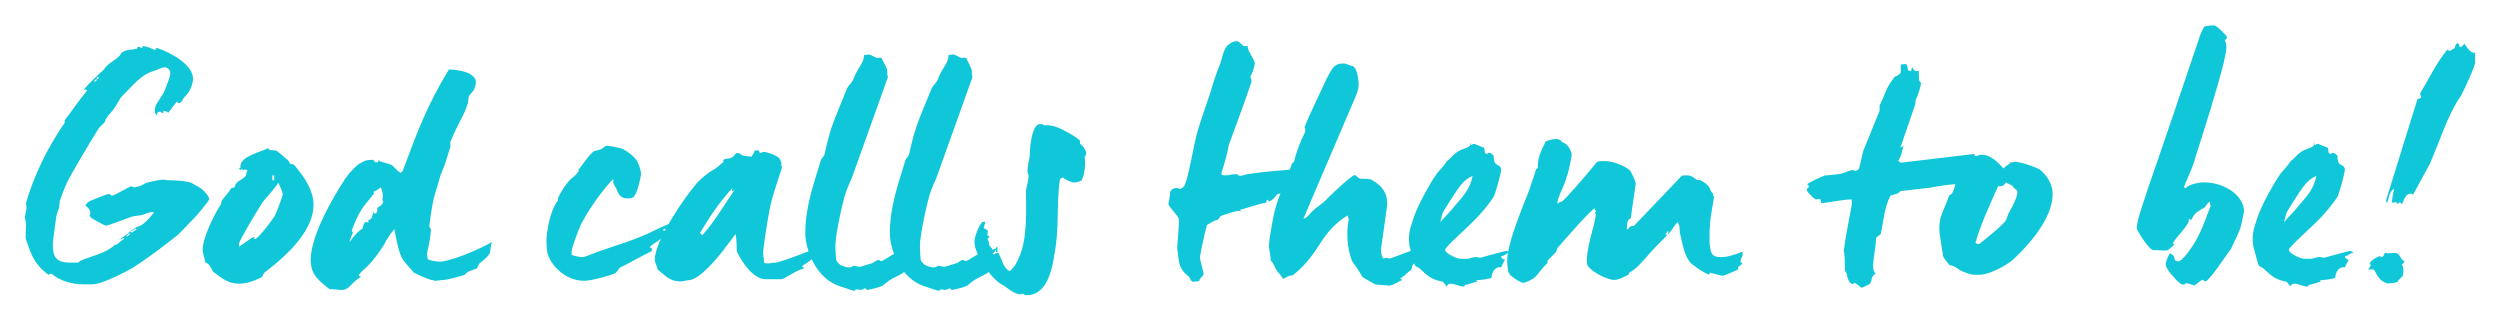
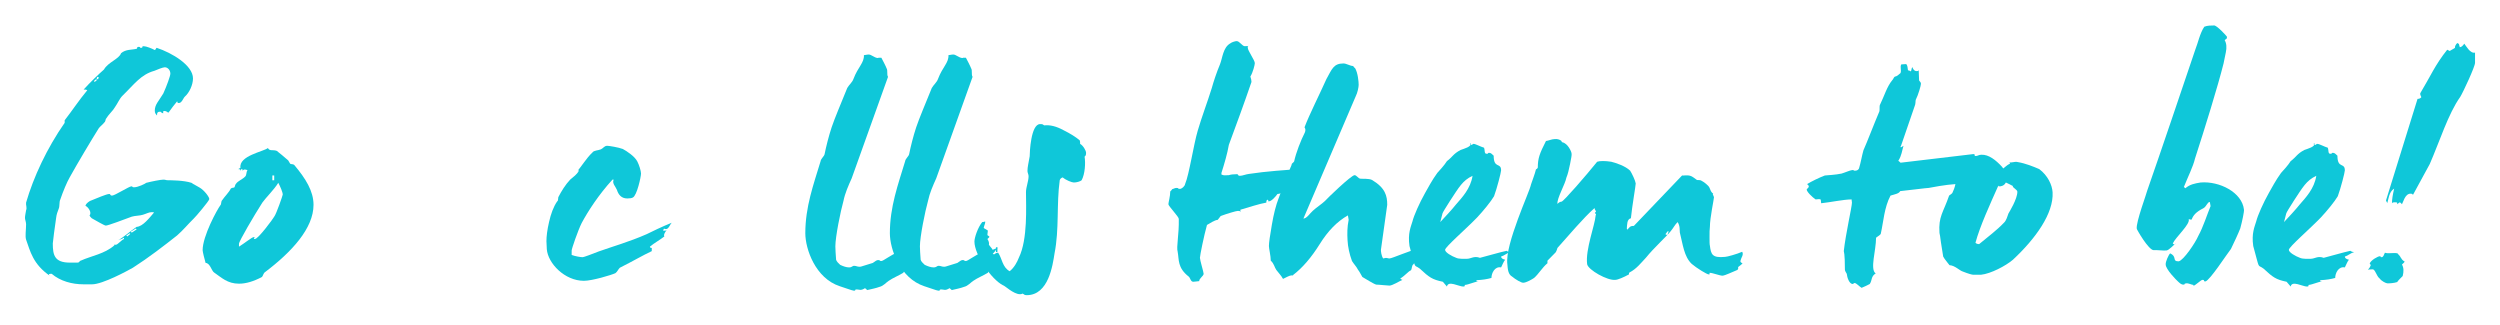
<svg xmlns="http://www.w3.org/2000/svg" width="100%" height="100%" viewBox="0 0 200 26" version="1.1" xml:space="preserve" style="fill-rule:evenodd;clip-rule:evenodd;stroke-linejoin:round;stroke-miterlimit:2;">
  <g transform="matrix(1,0,0,1,2,-10.056)">
    <g transform="matrix(29.671,0,0,25.534,-0.091,32.444)">
      <path d="M0.5,-0.253C0.5,-0.26 0.486,-0.281 0.474,-0.289C0.469,-0.293 0.456,-0.3 0.452,-0.304C0.431,-0.312 0.396,-0.312 0.389,-0.312C0.382,-0.312 0.383,-0.314 0.376,-0.314C0.369,-0.314 0.343,-0.308 0.33,-0.304C0.327,-0.301 0.308,-0.29 0.297,-0.29C0.29,-0.29 0.295,-0.293 0.29,-0.293C0.284,-0.293 0.245,-0.264 0.238,-0.264C0.231,-0.264 0.235,-0.269 0.23,-0.269C0.223,-0.269 0.195,-0.255 0.178,-0.247C0.171,-0.242 0.167,-0.237 0.166,-0.232C0.174,-0.228 0.184,-0.21 0.177,-0.202C0.178,-0.199 0.18,-0.196 0.183,-0.193C0.194,-0.186 0.217,-0.17 0.221,-0.17C0.227,-0.17 0.27,-0.189 0.291,-0.198C0.299,-0.201 0.314,-0.201 0.321,-0.204C0.33,-0.207 0.337,-0.212 0.344,-0.212C0.348,-0.212 0.35,-0.212 0.351,-0.211C0.339,-0.195 0.321,-0.167 0.304,-0.166C0.287,-0.153 0.271,-0.135 0.254,-0.124C0.258,-0.127 0.265,-0.127 0.269,-0.132C0.27,-0.131 0.27,-0.131 0.27,-0.13L0.27,-0.128C0.262,-0.124 0.253,-0.11 0.248,-0.11L0.243,-0.11C0.244,-0.109 0.244,-0.109 0.244,-0.108C0.217,-0.081 0.184,-0.076 0.153,-0.06C0.149,-0.059 0.151,-0.054 0.144,-0.054L0.124,-0.054C0.083,-0.054 0.078,-0.077 0.078,-0.114C0.078,-0.118 0.084,-0.171 0.087,-0.194C0.088,-0.205 0.091,-0.214 0.094,-0.223C0.097,-0.231 0.095,-0.244 0.098,-0.251C0.106,-0.278 0.116,-0.306 0.124,-0.322C0.143,-0.362 0.183,-0.44 0.202,-0.475C0.205,-0.48 0.213,-0.487 0.216,-0.492C0.22,-0.495 0.22,-0.501 0.221,-0.504C0.229,-0.519 0.241,-0.531 0.245,-0.54C0.253,-0.553 0.258,-0.568 0.266,-0.577C0.298,-0.613 0.315,-0.643 0.352,-0.655C0.36,-0.659 0.375,-0.666 0.38,-0.666C0.388,-0.666 0.395,-0.657 0.395,-0.646C0.395,-0.639 0.385,-0.607 0.376,-0.584C0.363,-0.559 0.353,-0.549 0.353,-0.53C0.353,-0.522 0.356,-0.519 0.359,-0.515C0.359,-0.523 0.36,-0.527 0.368,-0.527C0.371,-0.524 0.373,-0.522 0.376,-0.522C0.376,-0.525 0.373,-0.529 0.38,-0.529C0.385,-0.529 0.387,-0.524 0.39,-0.524C0.398,-0.537 0.405,-0.548 0.413,-0.559C0.417,-0.556 0.411,-0.554 0.418,-0.554C0.426,-0.554 0.43,-0.57 0.434,-0.574C0.446,-0.586 0.456,-0.611 0.456,-0.631C0.456,-0.672 0.4,-0.711 0.358,-0.727C0.355,-0.724 0.357,-0.723 0.353,-0.72C0.345,-0.725 0.33,-0.732 0.323,-0.732C0.316,-0.732 0.323,-0.727 0.316,-0.727C0.309,-0.727 0.317,-0.73 0.31,-0.73C0.303,-0.73 0.307,-0.725 0.304,-0.724C0.291,-0.72 0.275,-0.723 0.262,-0.71C0.257,-0.692 0.227,-0.682 0.216,-0.659C0.205,-0.648 0.177,-0.617 0.161,-0.596C0.165,-0.596 0.167,-0.597 0.171,-0.594C0.148,-0.562 0.129,-0.528 0.11,-0.5L0.11,-0.492C0.062,-0.412 0.026,-0.322 0.006,-0.242C0.005,-0.234 0.009,-0.226 0.006,-0.218C0.005,-0.21 0.003,-0.201 0.003,-0.194C0.003,-0.189 0.006,-0.181 0.006,-0.174C0.006,-0.157 0.003,-0.137 0.006,-0.126C0.017,-0.091 0.024,-0.049 0.071,-0.012C0.063,-0.019 0.071,-0.019 0.075,-0.019C0.098,0.004 0.13,0.014 0.161,0.014L0.184,0.014C0.212,0.014 0.279,-0.028 0.294,-0.038C0.337,-0.07 0.377,-0.106 0.413,-0.139C0.429,-0.155 0.443,-0.175 0.458,-0.192C0.463,-0.197 0.5,-0.248 0.5,-0.253ZM0.2,-0.628L0.196,-0.63L0.198,-0.636L0.202,-0.635L0.2,-0.628ZM0.191,-0.62L0.189,-0.623L0.195,-0.629L0.197,-0.626L0.191,-0.62ZM0.291,-0.148L0.288,-0.151L0.302,-0.161L0.304,-0.158L0.291,-0.148ZM0.279,-0.136L0.276,-0.139L0.285,-0.146L0.287,-0.144L0.279,-0.136Z" style="fill:rgb(15,199,217);fill-rule:nonzero;" />
    </g>
    <g transform="matrix(29.671,0,0,25.534,14.151,32.444)">
      <path d="M0.301,-0.235C0.301,-0.278 0.28,-0.317 0.249,-0.36C0.246,-0.363 0.242,-0.362 0.239,-0.363C0.238,-0.364 0.236,-0.367 0.235,-0.37C0.234,-0.372 0.233,-0.373 0.233,-0.374C0.224,-0.383 0.207,-0.4 0.202,-0.404C0.191,-0.409 0.183,-0.402 0.178,-0.413C0.167,-0.402 0.099,-0.389 0.104,-0.351L0.098,-0.347C0.103,-0.347 0.105,-0.345 0.105,-0.34C0.105,-0.344 0.106,-0.347 0.108,-0.348C0.109,-0.347 0.11,-0.345 0.11,-0.342C0.114,-0.349 0.12,-0.344 0.123,-0.344C0.119,-0.337 0.121,-0.329 0.117,-0.324C0.11,-0.315 0.097,-0.31 0.092,-0.301C0.088,-0.296 0.09,-0.29 0.086,-0.289C0.082,-0.288 0.082,-0.289 0.078,-0.286C0.073,-0.274 0.062,-0.262 0.055,-0.25C0.051,-0.246 0.053,-0.237 0.05,-0.234C0.041,-0.22 0.002,-0.137 0.002,-0.093C0.002,-0.088 0.007,-0.065 0.01,-0.053C0.022,-0.053 0.026,-0.028 0.033,-0.023C0.053,-0.007 0.069,0.012 0.1,0.012C0.119,0.012 0.139,0.005 0.162,-0.009C0.165,-0.013 0.166,-0.021 0.17,-0.024C0.243,-0.088 0.301,-0.162 0.301,-0.235ZM0.19,-0.312L0.19,-0.327L0.195,-0.327L0.195,-0.312L0.19,-0.312ZM0.218,-0.267C0.218,-0.265 0.201,-0.207 0.195,-0.198C0.193,-0.193 0.152,-0.128 0.143,-0.128C0.135,-0.128 0.147,-0.134 0.14,-0.134C0.135,-0.134 0.113,-0.113 0.1,-0.104L0.1,-0.113C0.1,-0.121 0.141,-0.202 0.163,-0.242C0.172,-0.257 0.195,-0.283 0.206,-0.304C0.211,-0.293 0.218,-0.275 0.218,-0.267Z" style="fill:rgb(15,199,217);fill-rule:nonzero;" />
    </g>
    <g transform="matrix(29.671,0,0,25.534,22.815,32.444)">
-       <path d="M0.447,-0.62C0.444,-0.654 0.39,-0.659 0.374,-0.659C0.315,-0.547 0.288,-0.461 0.249,-0.34C0.246,-0.337 0.247,-0.339 0.244,-0.335C0.233,-0.343 0.226,-0.354 0.221,-0.359C0.21,-0.366 0.192,-0.367 0.183,-0.375C0.183,-0.371 0.186,-0.369 0.179,-0.368C0.171,-0.368 0.173,-0.377 0.168,-0.376C0.16,-0.376 0.15,-0.375 0.146,-0.372C0.141,-0.369 0.13,-0.363 0.127,-0.359C0.114,-0.346 0.103,-0.331 0.095,-0.318C0.061,-0.258 -0.006,-0.125 0.002,-0.049C0.005,-0.02 0.017,-0.002 0.052,0.029C0.063,0.029 0.08,0.032 0.085,0.032C0.108,0.03 0.106,0.012 0.14,-0.012C0.137,-0.009 0.134,-0.01 0.131,-0.014C0.134,-0.022 0.146,-0.034 0.153,-0.041C0.17,-0.06 0.186,-0.087 0.198,-0.108C0.207,-0.129 0.218,-0.147 0.227,-0.159C0.228,-0.15 0.231,-0.135 0.235,-0.112C0.24,-0.088 0.245,-0.072 0.25,-0.063C0.261,-0.046 0.274,-0.031 0.279,-0.023C0.293,-0.015 0.322,0.001 0.331,0.001C0.338,0 0.33,0.004 0.337,0.003L0.362,0C0.367,0 0.4,-0.009 0.417,-0.016C0.42,-0.025 0.438,-0.031 0.45,-0.036C0.453,-0.045 0.455,-0.051 0.459,-0.054C0.467,-0.061 0.482,-0.075 0.485,-0.086C0.486,-0.095 0.487,-0.108 0.49,-0.119C0.481,-0.11 0.393,-0.062 0.353,-0.057C0.345,-0.056 0.326,-0.06 0.317,-0.064L0.315,-0.081C0.315,-0.088 0.325,-0.129 0.325,-0.152C0.328,-0.156 0.324,-0.162 0.321,-0.167C0.326,-0.214 0.331,-0.248 0.336,-0.268C0.342,-0.289 0.347,-0.309 0.352,-0.33C0.355,-0.339 0.361,-0.354 0.364,-0.365L0.377,-0.413C0.38,-0.42 0.376,-0.431 0.379,-0.435C0.403,-0.503 0.426,-0.534 0.427,-0.571C0.427,-0.576 0.437,-0.589 0.441,-0.594C0.444,-0.602 0.447,-0.615 0.447,-0.62ZM0.196,-0.263C0.196,-0.258 0.193,-0.25 0.197,-0.245C0.194,-0.232 0.184,-0.229 0.18,-0.225C0.183,-0.22 0.18,-0.208 0.175,-0.208C0.167,-0.207 0.175,-0.21 0.171,-0.214C0.166,-0.199 0.169,-0.192 0.157,-0.187L0.157,-0.181C0.158,-0.177 0.154,-0.182 0.15,-0.181C0.145,-0.181 0.142,-0.167 0.141,-0.16C0.132,-0.156 0.115,-0.134 0.106,-0.118C0.107,-0.125 0.111,-0.138 0.115,-0.147C0.115,-0.151 0.112,-0.152 0.112,-0.155C0.119,-0.175 0.126,-0.198 0.138,-0.219C0.145,-0.234 0.161,-0.253 0.169,-0.266C0.173,-0.27 0.172,-0.273 0.171,-0.277C0.175,-0.276 0.185,-0.285 0.19,-0.29C0.195,-0.281 0.195,-0.27 0.196,-0.263Z" style="fill:rgb(15,199,217);fill-rule:nonzero;" />
-     </g>
+       </g>
    <g transform="matrix(29.671,0,0,25.534,41.626,32.444)">
      <path d="M0.341,-0.179C0.317,-0.168 0.285,-0.15 0.273,-0.143C0.226,-0.119 0.18,-0.104 0.144,-0.089C0.128,-0.082 0.105,-0.071 0.1,-0.071C0.095,-0.071 0.08,-0.074 0.071,-0.078L0.071,-0.092C0.071,-0.097 0.088,-0.155 0.098,-0.178C0.115,-0.215 0.144,-0.267 0.181,-0.314L0.184,-0.314L0.184,-0.313C0.18,-0.302 0.189,-0.293 0.193,-0.282C0.197,-0.267 0.205,-0.255 0.221,-0.255C0.228,-0.255 0.233,-0.256 0.236,-0.258C0.247,-0.264 0.258,-0.323 0.258,-0.333C0.258,-0.341 0.253,-0.36 0.248,-0.371C0.241,-0.387 0.22,-0.403 0.209,-0.41C0.198,-0.415 0.172,-0.42 0.167,-0.42C0.159,-0.42 0.157,-0.413 0.15,-0.409C0.142,-0.405 0.131,-0.406 0.127,-0.399C0.111,-0.382 0.097,-0.354 0.085,-0.339C0.085,-0.34 0.086,-0.341 0.089,-0.344C0.09,-0.343 0.09,-0.342 0.09,-0.341C0.085,-0.33 0.076,-0.323 0.067,-0.314C0.054,-0.298 0.044,-0.279 0.035,-0.259C0.034,-0.254 0.035,-0.247 0.032,-0.246C0.022,-0.229 0.015,-0.207 0.01,-0.181C0.005,-0.156 0.003,-0.136 0.003,-0.121C0.003,-0.114 0.004,-0.104 0.004,-0.096C0.007,-0.052 0.052,0.003 0.104,0.003C0.126,0.003 0.178,-0.015 0.189,-0.021C0.194,-0.025 0.197,-0.034 0.201,-0.038C0.237,-0.059 0.263,-0.077 0.287,-0.09L0.287,-0.1C0.284,-0.1 0.282,-0.101 0.282,-0.104C0.293,-0.115 0.309,-0.125 0.321,-0.136C0.318,-0.14 0.323,-0.151 0.327,-0.155C0.323,-0.155 0.327,-0.154 0.32,-0.154C0.315,-0.154 0.319,-0.155 0.319,-0.159C0.322,-0.163 0.318,-0.159 0.325,-0.159C0.333,-0.159 0.336,-0.174 0.341,-0.179Z" style="fill:rgb(15,199,217);fill-rule:nonzero;" />
    </g>
    <g transform="matrix(29.671,0,0,25.534,50.319,32.444)">
-       <path d="M0.459,-0.109C0.453,-0.106 0.342,-0.054 0.327,-0.054C0.319,-0.054 0.308,-0.049 0.297,-0.053C0.297,-0.062 0.294,-0.079 0.294,-0.084C0.294,-0.09 0.305,-0.19 0.316,-0.243C0.324,-0.281 0.345,-0.347 0.345,-0.354C0.345,-0.362 0.342,-0.354 0.342,-0.358C0.346,-0.362 0.341,-0.376 0.338,-0.381C0.33,-0.39 0.306,-0.401 0.294,-0.401C0.289,-0.401 0.296,-0.398 0.288,-0.398C0.281,-0.398 0.286,-0.406 0.279,-0.406C0.266,-0.406 0.274,-0.399 0.262,-0.386C0.257,-0.386 0.251,-0.388 0.246,-0.388C0.241,-0.388 0.236,-0.391 0.229,-0.397L0.221,-0.397C0.218,-0.391 0.214,-0.386 0.209,-0.383C0.204,-0.379 0.197,-0.381 0.188,-0.377C0.185,-0.374 0.189,-0.371 0.186,-0.368C0.177,-0.36 0.166,-0.347 0.157,-0.343C0.144,-0.334 0.124,-0.314 0.117,-0.305C0.083,-0.26 0.002,-0.123 0.002,-0.062C0.002,-0.057 0.009,-0.04 0.01,-0.032C0.029,-0.016 0.04,0.005 0.073,0.005C0.078,0.005 0.089,0.001 0.094,0.001C0.124,0 0.175,-0.075 0.186,-0.091C0.198,-0.111 0.209,-0.125 0.22,-0.144C0.223,-0.124 0.223,-0.104 0.223,-0.092C0.223,-0.085 0.26,-0.002 0.301,-0.002L0.343,-0.002C0.352,-0.002 0.386,-0.033 0.407,-0.036C0.404,-0.036 0.399,-0.042 0.399,-0.043C0.414,-0.054 0.429,-0.067 0.437,-0.076C0.434,-0.081 0.436,-0.085 0.441,-0.09C0.444,-0.097 0.456,-0.101 0.459,-0.109ZM0.218,-0.283C0.189,-0.235 0.162,-0.179 0.13,-0.14L0.124,-0.147C0.148,-0.194 0.179,-0.248 0.212,-0.288C0.212,-0.285 0.208,-0.281 0.212,-0.277L0.218,-0.283Z" style="fill:rgb(15,199,217);fill-rule:nonzero;" />
-     </g>
+       </g>
    <g transform="matrix(29.671,0,0,25.534,62.366,32.444)">
      <path d="M0.293,-0.101C0.284,-0.096 0.265,-0.087 0.258,-0.087C0.253,-0.087 0.254,-0.085 0.253,-0.082C0.251,-0.085 0.251,-0.087 0.253,-0.088C0.23,-0.076 0.212,-0.059 0.207,-0.059C0.2,-0.059 0.206,-0.062 0.198,-0.062C0.194,-0.062 0.189,-0.057 0.184,-0.053C0.16,-0.045 0.153,-0.041 0.149,-0.041C0.141,-0.041 0.14,-0.044 0.133,-0.044C0.129,-0.044 0.128,-0.039 0.12,-0.039C0.113,-0.039 0.105,-0.042 0.096,-0.047C0.092,-0.051 0.086,-0.058 0.085,-0.063C0.084,-0.075 0.083,-0.1 0.083,-0.105C0.083,-0.135 0.097,-0.215 0.105,-0.248C0.109,-0.271 0.118,-0.295 0.127,-0.318L0.225,-0.636C0.221,-0.643 0.225,-0.656 0.221,-0.663C0.218,-0.672 0.211,-0.687 0.207,-0.696L0.199,-0.696C0.199,-0.695 0.198,-0.695 0.197,-0.695C0.188,-0.696 0.18,-0.706 0.173,-0.706C0.168,-0.706 0.163,-0.704 0.16,-0.704C0.161,-0.68 0.144,-0.667 0.132,-0.63C0.129,-0.619 0.119,-0.61 0.115,-0.601C0.098,-0.552 0.081,-0.506 0.073,-0.478C0.065,-0.45 0.058,-0.417 0.054,-0.394C0.053,-0.387 0.044,-0.38 0.043,-0.371C0.024,-0.298 0.002,-0.229 0.002,-0.146C0.002,-0.097 0.029,-0.005 0.095,0.02C0.104,0.023 0.129,0.034 0.133,0.034C0.14,0.034 0.133,0.03 0.141,0.03C0.148,0.03 0.151,0.035 0.163,0.026L0.169,0.032C0.18,0.029 0.193,0.026 0.202,0.022C0.213,0.019 0.22,0.008 0.227,0.003C0.238,-0.006 0.255,-0.014 0.266,-0.022C0.269,-0.026 0.272,-0.039 0.28,-0.043C0.265,-0.044 0.277,-0.067 0.288,-0.072C0.283,-0.077 0.284,-0.08 0.291,-0.082L0.276,-0.076C0.275,-0.078 0.275,-0.079 0.275,-0.08C0.284,-0.083 0.286,-0.093 0.293,-0.101Z" style="fill:rgb(15,199,217);fill-rule:nonzero;" />
    </g>
    <g transform="matrix(29.671,0,0,25.534,69.13,32.444)">
      <path d="M0.293,-0.101C0.284,-0.096 0.265,-0.087 0.258,-0.087C0.253,-0.087 0.254,-0.085 0.253,-0.082C0.251,-0.085 0.251,-0.087 0.253,-0.088C0.23,-0.076 0.212,-0.059 0.207,-0.059C0.2,-0.059 0.206,-0.062 0.198,-0.062C0.194,-0.062 0.189,-0.057 0.184,-0.053C0.16,-0.045 0.153,-0.041 0.149,-0.041C0.141,-0.041 0.14,-0.044 0.133,-0.044C0.129,-0.044 0.128,-0.039 0.12,-0.039C0.113,-0.039 0.105,-0.042 0.096,-0.047C0.092,-0.051 0.086,-0.058 0.085,-0.063C0.084,-0.075 0.083,-0.1 0.083,-0.105C0.083,-0.135 0.097,-0.215 0.105,-0.248C0.109,-0.271 0.118,-0.295 0.127,-0.318L0.225,-0.636C0.221,-0.643 0.225,-0.656 0.221,-0.663C0.218,-0.672 0.211,-0.687 0.207,-0.696L0.199,-0.696C0.199,-0.695 0.198,-0.695 0.197,-0.695C0.188,-0.696 0.18,-0.706 0.173,-0.706C0.168,-0.706 0.163,-0.704 0.16,-0.704C0.161,-0.68 0.144,-0.667 0.132,-0.63C0.129,-0.619 0.119,-0.61 0.115,-0.601C0.098,-0.552 0.081,-0.506 0.073,-0.478C0.065,-0.45 0.058,-0.417 0.054,-0.394C0.053,-0.387 0.044,-0.38 0.043,-0.371C0.024,-0.298 0.002,-0.229 0.002,-0.146C0.002,-0.097 0.029,-0.005 0.095,0.02C0.104,0.023 0.129,0.034 0.133,0.034C0.14,0.034 0.133,0.03 0.141,0.03C0.148,0.03 0.151,0.035 0.163,0.026L0.169,0.032C0.18,0.029 0.193,0.026 0.202,0.022C0.213,0.019 0.22,0.008 0.227,0.003C0.238,-0.006 0.255,-0.014 0.266,-0.022C0.269,-0.026 0.272,-0.039 0.28,-0.043C0.265,-0.044 0.277,-0.067 0.288,-0.072C0.283,-0.077 0.284,-0.08 0.291,-0.082L0.276,-0.076C0.275,-0.078 0.275,-0.079 0.275,-0.08C0.284,-0.083 0.286,-0.093 0.293,-0.101Z" style="fill:rgb(15,199,217);fill-rule:nonzero;" />
    </g>
    <g transform="matrix(29.671,0,0,25.534,75.895,32.444)">
      <path d="M0.303,-0.398C0.303,-0.405 0.295,-0.421 0.287,-0.426C0.287,-0.43 0.287,-0.433 0.286,-0.437C0.276,-0.447 0.261,-0.458 0.242,-0.469C0.223,-0.481 0.206,-0.486 0.19,-0.484C0.186,-0.487 0.187,-0.488 0.179,-0.488C0.154,-0.488 0.151,-0.399 0.151,-0.387C0.148,-0.366 0.145,-0.354 0.145,-0.341C0.145,-0.336 0.148,-0.33 0.148,-0.325C0.148,-0.309 0.141,-0.29 0.141,-0.275C0.141,-0.23 0.146,-0.127 0.122,-0.07C0.117,-0.055 0.109,-0.038 0.097,-0.027C0.077,-0.04 0.077,-0.066 0.066,-0.085C0.062,-0.085 0.058,-0.083 0.055,-0.079L0.051,-0.083C0.056,-0.094 0.045,-0.102 0.041,-0.11C0.042,-0.115 0.041,-0.121 0.037,-0.128C0.046,-0.137 0.042,-0.135 0.037,-0.14C0.037,-0.149 0.04,-0.156 0.036,-0.156C0.032,-0.16 0.03,-0.159 0.027,-0.163C0.028,-0.17 0.032,-0.178 0.031,-0.183C0.029,-0.182 0.026,-0.181 0.023,-0.181C0.011,-0.164 0.002,-0.132 0.002,-0.12C0.002,-0.079 0.047,-0.002 0.079,0.017C0.083,0.017 0.107,0.045 0.125,0.045C0.133,0.045 0.13,0.041 0.133,0.044C0.137,0.045 0.135,0.048 0.143,0.048C0.202,0.048 0.213,-0.046 0.218,-0.083C0.231,-0.159 0.223,-0.237 0.232,-0.312C0.233,-0.316 0.235,-0.319 0.24,-0.321C0.249,-0.312 0.265,-0.305 0.27,-0.305C0.277,-0.305 0.287,-0.308 0.291,-0.312C0.3,-0.331 0.302,-0.366 0.299,-0.386C0.302,-0.389 0.303,-0.391 0.303,-0.398ZM0.064,-0.102L0.06,-0.102L0.06,-0.087L0.064,-0.087L0.064,-0.102Z" style="fill:rgb(15,199,217);fill-rule:nonzero;" />
    </g>
    <g transform="matrix(29.671,0,0,25.534,90.938,32.444)">
      <path d="M0.394,-0.349C0.331,-0.344 0.281,-0.34 0.236,-0.332C0.227,-0.331 0.218,-0.326 0.211,-0.326C0.203,-0.326 0.209,-0.331 0.202,-0.331C0.193,-0.331 0.186,-0.33 0.181,-0.328C0.172,-0.328 0.168,-0.326 0.161,-0.33L0.161,-0.335C0.169,-0.364 0.177,-0.396 0.181,-0.423C0.201,-0.486 0.222,-0.552 0.242,-0.62C0.242,-0.625 0.241,-0.63 0.239,-0.637C0.246,-0.65 0.251,-0.674 0.251,-0.679C0.251,-0.688 0.232,-0.718 0.232,-0.727L0.232,-0.732C0.232,-0.732 0.233,-0.732 0.235,-0.733C0.231,-0.733 0.231,-0.732 0.224,-0.732C0.217,-0.732 0.21,-0.748 0.202,-0.748C0.199,-0.748 0.189,-0.745 0.185,-0.741C0.165,-0.728 0.164,-0.695 0.157,-0.675C0.148,-0.65 0.14,-0.622 0.135,-0.601C0.123,-0.556 0.108,-0.511 0.097,-0.467C0.086,-0.424 0.074,-0.33 0.063,-0.3C0.062,-0.293 0.054,-0.285 0.049,-0.285C0.041,-0.285 0.048,-0.288 0.04,-0.288C0.035,-0.288 0.032,-0.285 0.028,-0.284C0.028,-0.283 0.026,-0.28 0.023,-0.277C0.023,-0.262 0.018,-0.242 0.018,-0.237C0.018,-0.231 0.046,-0.198 0.046,-0.191C0.047,-0.142 0.039,-0.103 0.043,-0.088C0.047,-0.063 0.042,-0.038 0.073,-0.01C0.077,-0.006 0.078,0.006 0.085,0.006C0.09,0.006 0.098,0.004 0.101,0.004C0.101,-0.005 0.113,-0.012 0.113,-0.019C0.113,-0.024 0.103,-0.062 0.103,-0.069C0.103,-0.076 0.114,-0.139 0.122,-0.172C0.13,-0.177 0.142,-0.187 0.151,-0.188L0.159,-0.2C0.175,-0.207 0.201,-0.216 0.205,-0.216C0.213,-0.216 0.21,-0.214 0.213,-0.214C0.213,-0.217 0.21,-0.219 0.213,-0.22C0.237,-0.228 0.262,-0.238 0.282,-0.242C0.282,-0.248 0.283,-0.251 0.286,-0.251C0.29,-0.248 0.284,-0.246 0.289,-0.246C0.296,-0.246 0.308,-0.262 0.312,-0.269C0.332,-0.273 0.356,-0.278 0.363,-0.295C0.359,-0.298 0.355,-0.299 0.355,-0.303C0.364,-0.308 0.378,-0.314 0.389,-0.319C0.378,-0.328 0.388,-0.326 0.391,-0.335C0.388,-0.335 0.386,-0.336 0.386,-0.339C0.39,-0.343 0.394,-0.345 0.394,-0.349Z" style="fill:rgb(15,199,217);fill-rule:nonzero;" />
    </g>
    <g transform="matrix(29.671,0,0,25.534,99.424,32.444)">
      <path d="M0.434,-0.107C0.425,-0.103 0.414,-0.098 0.405,-0.097C0.387,-0.094 0.335,-0.067 0.328,-0.067C0.321,-0.067 0.323,-0.071 0.311,-0.067C0.306,-0.076 0.305,-0.089 0.305,-0.094L0.322,-0.235C0.322,-0.263 0.317,-0.288 0.281,-0.313C0.272,-0.318 0.257,-0.316 0.249,-0.317C0.244,-0.318 0.239,-0.328 0.234,-0.328C0.225,-0.328 0.159,-0.254 0.154,-0.247C0.146,-0.238 0.129,-0.225 0.121,-0.216C0.114,-0.209 0.105,-0.192 0.096,-0.192L0.237,-0.575C0.242,-0.586 0.245,-0.604 0.245,-0.611C0.245,-0.62 0.243,-0.649 0.235,-0.664C0.234,-0.664 0.232,-0.666 0.23,-0.67C0.222,-0.67 0.212,-0.678 0.204,-0.678C0.177,-0.678 0.173,-0.66 0.158,-0.629C0.142,-0.587 0.112,-0.518 0.099,-0.478C0.102,-0.473 0.102,-0.468 0.1,-0.462C0.089,-0.437 0.076,-0.398 0.071,-0.371C0.07,-0.369 0.068,-0.367 0.065,-0.364C0.064,-0.356 0.057,-0.345 0.057,-0.336C0.057,-0.335 0.042,-0.298 0.029,-0.255C0.022,-0.234 0.016,-0.207 0.011,-0.173C0.006,-0.139 0.003,-0.117 0.003,-0.106C0.003,-0.098 0.008,-0.075 0.008,-0.06C0.017,-0.051 0.018,-0.039 0.023,-0.031C0.03,-0.02 0.036,-0.014 0.041,-0.003C0.05,-0.008 0.059,-0.014 0.064,-0.014C0.071,-0.014 0.067,-0.013 0.071,-0.013C0.069,-0.013 0.068,-0.013 0.068,-0.014L0.068,-0.015C0.094,-0.038 0.118,-0.071 0.14,-0.112C0.162,-0.153 0.187,-0.183 0.216,-0.202L0.218,-0.188C0.214,-0.165 0.214,-0.145 0.215,-0.124C0.216,-0.103 0.22,-0.081 0.227,-0.059C0.231,-0.051 0.24,-0.04 0.243,-0.032C0.248,-0.025 0.252,-0.014 0.255,-0.009C0.26,-0.006 0.288,0.015 0.293,0.015C0.301,0.015 0.321,0.018 0.328,0.018C0.336,0.018 0.355,0.004 0.363,0C0.362,0 0.36,-0.001 0.357,-0.004C0.372,-0.015 0.378,-0.026 0.386,-0.03C0.389,-0.035 0.388,-0.045 0.392,-0.048C0.396,-0.056 0.406,-0.057 0.411,-0.062C0.418,-0.069 0.42,-0.084 0.428,-0.088C0.42,-0.084 0.411,-0.085 0.403,-0.08C0.402,-0.081 0.401,-0.081 0.401,-0.082L0.401,-0.084C0.416,-0.093 0.427,-0.1 0.434,-0.107Z" style="fill:rgb(15,199,217);fill-rule:nonzero;" />
    </g>
    <g transform="matrix(29.671,0,0,25.534,110.64,32.444)">
      <path d="M0.276,-0.087C0.273,-0.087 0.269,-0.088 0.266,-0.091C0.246,-0.086 0.221,-0.077 0.194,-0.069C0.178,-0.076 0.17,-0.066 0.159,-0.066C0.152,-0.066 0.137,-0.065 0.13,-0.069C0.118,-0.074 0.1,-0.086 0.1,-0.094C0.1,-0.103 0.157,-0.16 0.186,-0.195C0.203,-0.216 0.224,-0.246 0.232,-0.262C0.24,-0.287 0.251,-0.337 0.251,-0.343C0.251,-0.369 0.231,-0.347 0.231,-0.389C0.227,-0.393 0.224,-0.398 0.219,-0.398C0.212,-0.398 0.22,-0.395 0.212,-0.395C0.205,-0.395 0.208,-0.405 0.205,-0.414C0.196,-0.417 0.182,-0.426 0.177,-0.426C0.169,-0.426 0.179,-0.423 0.171,-0.423C0.168,-0.423 0.167,-0.424 0.167,-0.426C0.167,-0.427 0.168,-0.427 0.169,-0.428C0.172,-0.417 0.151,-0.411 0.142,-0.407C0.122,-0.395 0.12,-0.385 0.105,-0.372C0.098,-0.359 0.086,-0.344 0.079,-0.335C0.064,-0.311 0.054,-0.288 0.046,-0.272C0.031,-0.241 0.016,-0.202 0.012,-0.183C0.008,-0.167 -0.001,-0.146 0.004,-0.106C0.023,-0.026 0.014,-0.051 0.032,-0.035C0.057,-0.008 0.065,-0.001 0.094,0.006L0.105,0.021C0.108,0.001 0.137,0.021 0.149,0.021C0.152,0.021 0.153,0.02 0.153,0.019L0.153,0.016C0.164,0.015 0.179,0.006 0.19,0.005C0.186,0.005 0.181,0.004 0.186,0.001C0.201,0 0.213,-0.002 0.225,-0.006C0.225,-0.021 0.234,-0.043 0.251,-0.039C0.255,-0.048 0.258,-0.058 0.262,-0.063C0.255,-0.065 0.251,-0.068 0.251,-0.073C0.26,-0.076 0.265,-0.083 0.276,-0.087ZM0.174,-0.326C0.169,-0.286 0.145,-0.257 0.13,-0.237C0.117,-0.218 0.102,-0.2 0.087,-0.181L0.093,-0.208C0.094,-0.212 0.101,-0.225 0.113,-0.247C0.138,-0.291 0.147,-0.311 0.174,-0.326Z" style="fill:rgb(15,199,217);fill-rule:nonzero;" />
    </g>
    <g transform="matrix(29.671,0,0,25.534,118.532,32.444)">
      <path d="M0.635,-0.088C0.622,-0.081 0.594,-0.072 0.589,-0.072C0.554,-0.068 0.551,-0.08 0.548,-0.107C0.547,-0.111 0.547,-0.12 0.547,-0.134C0.547,-0.148 0.547,-0.159 0.548,-0.166C0.548,-0.194 0.559,-0.253 0.559,-0.259C0.558,-0.264 0.554,-0.269 0.557,-0.27C0.548,-0.277 0.55,-0.287 0.543,-0.295C0.536,-0.303 0.531,-0.307 0.526,-0.31C0.522,-0.314 0.514,-0.312 0.513,-0.313C0.509,-0.316 0.5,-0.325 0.495,-0.326C0.486,-0.329 0.476,-0.326 0.473,-0.327L0.343,-0.169C0.331,-0.169 0.332,-0.164 0.325,-0.157L0.324,-0.161C0.325,-0.173 0.324,-0.19 0.335,-0.193C0.338,-0.229 0.348,-0.295 0.348,-0.302C0.347,-0.311 0.338,-0.333 0.333,-0.342C0.32,-0.357 0.293,-0.367 0.282,-0.37C0.266,-0.373 0.251,-0.373 0.244,-0.37C0.215,-0.328 0.153,-0.245 0.148,-0.245C0.14,-0.244 0.138,-0.238 0.137,-0.238C0.135,-0.255 0.158,-0.3 0.161,-0.32C0.165,-0.331 0.168,-0.346 0.171,-0.363C0.174,-0.381 0.176,-0.392 0.175,-0.396C0.175,-0.401 0.165,-0.428 0.15,-0.431C0.149,-0.432 0.148,-0.433 0.147,-0.436C0.142,-0.44 0.136,-0.442 0.129,-0.441C0.122,-0.441 0.113,-0.436 0.106,-0.435C0.089,-0.396 0.084,-0.381 0.084,-0.352C0.083,-0.348 0.08,-0.347 0.079,-0.346C0.076,-0.331 0.069,-0.311 0.066,-0.3C0.063,-0.284 0.046,-0.24 0.03,-0.189C0.014,-0.138 -0.002,-0.08 0.002,-0.048C0.003,-0.033 0.004,-0.017 0.015,-0.01C0.023,-0.002 0.04,0.01 0.045,0.009C0.053,0.009 0.069,-0.002 0.074,-0.006C0.086,-0.018 0.097,-0.04 0.11,-0.052L0.11,-0.06L0.132,-0.086C0.135,-0.091 0.136,-0.097 0.137,-0.1C0.169,-0.141 0.205,-0.192 0.237,-0.225C0.237,-0.22 0.24,-0.218 0.241,-0.214L0.238,-0.21C0.238,-0.207 0.243,-0.207 0.24,-0.202C0.238,-0.171 0.212,-0.095 0.217,-0.049C0.22,-0.031 0.272,0.003 0.293,0C0.3,0 0.317,-0.009 0.328,-0.016C0.332,-0.017 0.328,-0.019 0.331,-0.023C0.35,-0.034 0.363,-0.054 0.376,-0.07C0.396,-0.099 0.431,-0.136 0.442,-0.152C0.45,-0.163 0.453,-0.172 0.461,-0.181C0.468,-0.168 0.466,-0.157 0.467,-0.148C0.475,-0.112 0.478,-0.073 0.499,-0.05C0.512,-0.037 0.54,-0.017 0.545,-0.017C0.552,-0.018 0.543,-0.021 0.548,-0.022C0.555,-0.022 0.575,-0.013 0.582,-0.013C0.59,-0.014 0.607,-0.024 0.622,-0.031C0.624,-0.033 0.625,-0.036 0.624,-0.04C0.628,-0.044 0.633,-0.047 0.636,-0.052C0.631,-0.054 0.629,-0.057 0.631,-0.062C0.632,-0.069 0.64,-0.079 0.635,-0.088ZM0.433,-0.14L0.428,-0.143L0.434,-0.152L0.437,-0.152L0.433,-0.14Z" style="fill:rgb(15,199,217);fill-rule:nonzero;" />
    </g>
    <g transform="matrix(29.671,0,0,25.534,142.536,32.444)">
      <path d="M0.663,-0.274C0.662,-0.297 0.65,-0.327 0.627,-0.347C0.611,-0.355 0.59,-0.365 0.569,-0.369C0.561,-0.372 0.551,-0.365 0.546,-0.369C0.547,-0.368 0.548,-0.367 0.548,-0.365L0.548,-0.364C0.54,-0.36 0.535,-0.353 0.53,-0.349L0.526,-0.355C0.51,-0.375 0.491,-0.393 0.471,-0.392C0.464,-0.392 0.461,-0.388 0.456,-0.388C0.449,-0.388 0.457,-0.394 0.449,-0.394L0.253,-0.367C0.25,-0.37 0.251,-0.37 0.247,-0.373C0.256,-0.389 0.257,-0.405 0.261,-0.42L0.254,-0.415C0.253,-0.416 0.253,-0.417 0.253,-0.418L0.254,-0.419L0.291,-0.544C0.294,-0.551 0.293,-0.56 0.294,-0.564C0.301,-0.58 0.308,-0.609 0.308,-0.614C0.308,-0.621 0.303,-0.622 0.303,-0.626L0.302,-0.656C0.298,-0.656 0.304,-0.654 0.296,-0.654C0.289,-0.654 0.285,-0.664 0.285,-0.667C0.281,-0.66 0.284,-0.657 0.28,-0.653C0.277,-0.657 0.277,-0.654 0.273,-0.657C0.272,-0.664 0.272,-0.673 0.268,-0.676L0.255,-0.675C0.251,-0.667 0.256,-0.657 0.253,-0.648C0.248,-0.643 0.243,-0.637 0.238,-0.637C0.234,-0.634 0.234,-0.629 0.231,-0.626C0.216,-0.605 0.21,-0.578 0.197,-0.547C0.196,-0.543 0.197,-0.532 0.196,-0.528C0.181,-0.487 0.162,-0.429 0.153,-0.406C0.149,-0.39 0.146,-0.368 0.141,-0.349C0.139,-0.344 0.135,-0.342 0.13,-0.342C0.123,-0.342 0.131,-0.344 0.123,-0.344C0.116,-0.343 0.103,-0.336 0.094,-0.333C0.078,-0.329 0.058,-0.328 0.049,-0.327C0.033,-0.32 0.014,-0.309 0.001,-0.3C0.012,-0.291 0,-0.286 0,-0.283C0,-0.276 0.015,-0.259 0.024,-0.252C0.029,-0.252 0.038,-0.255 0.038,-0.25L0.039,-0.24C0.064,-0.243 0.1,-0.252 0.121,-0.252L0.122,-0.242C0.122,-0.229 0.105,-0.144 0.1,-0.09C0.1,-0.088 0.103,-0.085 0.103,-0.032C0.103,-0.027 0.107,-0.022 0.108,-0.019C0.109,-0.007 0.115,0.013 0.124,0.013C0.131,0.012 0.122,0.01 0.129,0.01C0.133,0.009 0.143,0.022 0.148,0.025C0.157,0.021 0.163,0.017 0.17,0.013C0.177,0.001 0.173,-0.011 0.186,-0.02C0.17,-0.033 0.187,-0.091 0.187,-0.132C0.192,-0.137 0.2,-0.141 0.2,-0.146C0.207,-0.182 0.209,-0.227 0.226,-0.264C0.237,-0.268 0.249,-0.27 0.252,-0.278C0.278,-0.281 0.323,-0.288 0.329,-0.288L0.358,-0.294C0.374,-0.297 0.388,-0.299 0.401,-0.3C0.399,-0.289 0.396,-0.28 0.393,-0.273C0.392,-0.27 0.388,-0.268 0.384,-0.264C0.368,-0.21 0.355,-0.199 0.358,-0.147C0.359,-0.144 0.36,-0.134 0.362,-0.117L0.368,-0.073C0.372,-0.064 0.38,-0.054 0.385,-0.046C0.4,-0.045 0.412,-0.029 0.421,-0.026C0.436,-0.019 0.446,-0.016 0.449,-0.016L0.47,-0.016C0.496,-0.019 0.537,-0.044 0.556,-0.063C0.617,-0.129 0.666,-0.208 0.663,-0.274ZM0.568,-0.276C0.568,-0.253 0.546,-0.212 0.544,-0.208C0.541,-0.2 0.539,-0.186 0.531,-0.178C0.514,-0.157 0.489,-0.135 0.465,-0.112C0.461,-0.112 0.458,-0.113 0.455,-0.116C0.467,-0.168 0.494,-0.236 0.517,-0.296L0.517,-0.294C0.517,-0.293 0.519,-0.293 0.522,-0.293C0.529,-0.294 0.534,-0.298 0.537,-0.305C0.542,-0.302 0.552,-0.297 0.556,-0.294C0.553,-0.29 0.568,-0.283 0.568,-0.276Z" style="fill:rgb(15,199,217);fill-rule:nonzero;" />
    </g>
    <g transform="matrix(29.671,0,0,25.534,167.755,32.444)">
      <path d="M0.283,-0.762C0.283,-0.763 0.255,-0.799 0.248,-0.797C0.241,-0.797 0.23,-0.797 0.222,-0.793C0.21,-0.772 0.205,-0.742 0.198,-0.722C0.163,-0.602 0.108,-0.412 0.068,-0.279C0.068,-0.275 0.037,-0.179 0.04,-0.16C0.039,-0.16 0.072,-0.092 0.086,-0.093C0.093,-0.094 0.112,-0.091 0.12,-0.092C0.127,-0.093 0.138,-0.108 0.146,-0.115C0.143,-0.11 0.14,-0.11 0.137,-0.114C0.145,-0.134 0.185,-0.175 0.18,-0.19C0.184,-0.19 0.184,-0.188 0.188,-0.189C0.192,-0.202 0.2,-0.213 0.219,-0.224C0.228,-0.229 0.23,-0.244 0.237,-0.244L0.239,-0.231C0.23,-0.206 0.219,-0.165 0.206,-0.138C0.198,-0.116 0.166,-0.061 0.153,-0.058C0.134,-0.058 0.15,-0.072 0.13,-0.083C0.126,-0.079 0.117,-0.056 0.118,-0.048C0.118,-0.033 0.147,0.001 0.151,0.005C0.155,0.009 0.159,0.015 0.166,0.015C0.173,0.014 0.165,0.012 0.173,0.011C0.18,0.01 0.186,0.015 0.193,0.016L0.193,0.019L0.191,0.02C0.2,0.016 0.212,0.001 0.217,0C0.225,0 0.218,0.005 0.225,0.005C0.237,0.002 0.283,-0.081 0.294,-0.097C0.302,-0.116 0.314,-0.146 0.319,-0.161C0.324,-0.182 0.33,-0.215 0.329,-0.22C0.324,-0.274 0.263,-0.31 0.212,-0.305C0.196,-0.302 0.183,-0.299 0.171,-0.287L0.167,-0.291C0.178,-0.323 0.192,-0.355 0.197,-0.38C0.224,-0.477 0.258,-0.604 0.274,-0.678L0.28,-0.712C0.283,-0.728 0.282,-0.741 0.277,-0.751C0.28,-0.755 0.284,-0.754 0.283,-0.762L0.283,-0.762Z" style="fill:rgb(15,199,217);fill-rule:nonzero;" />
    </g>
    <g transform="matrix(29.671,0,0,25.534,178.14,32.444)">
      <path d="M0.276,-0.087C0.273,-0.087 0.269,-0.088 0.266,-0.091C0.246,-0.086 0.221,-0.077 0.194,-0.069C0.178,-0.076 0.17,-0.066 0.159,-0.066C0.152,-0.066 0.137,-0.065 0.13,-0.069C0.118,-0.074 0.1,-0.086 0.1,-0.094C0.1,-0.103 0.157,-0.16 0.186,-0.195C0.203,-0.216 0.224,-0.246 0.232,-0.262C0.24,-0.287 0.251,-0.337 0.251,-0.343C0.251,-0.369 0.231,-0.347 0.231,-0.389C0.227,-0.393 0.224,-0.398 0.219,-0.398C0.212,-0.398 0.22,-0.395 0.212,-0.395C0.205,-0.395 0.208,-0.405 0.205,-0.414C0.196,-0.417 0.182,-0.426 0.177,-0.426C0.169,-0.426 0.179,-0.423 0.171,-0.423C0.168,-0.423 0.167,-0.424 0.167,-0.426C0.167,-0.427 0.168,-0.427 0.169,-0.428C0.172,-0.417 0.151,-0.411 0.142,-0.407C0.122,-0.395 0.12,-0.385 0.105,-0.372C0.098,-0.359 0.086,-0.344 0.079,-0.335C0.064,-0.311 0.054,-0.288 0.046,-0.272C0.031,-0.241 0.016,-0.202 0.012,-0.183C0.008,-0.167 -0.001,-0.146 0.004,-0.106C0.023,-0.026 0.014,-0.051 0.032,-0.035C0.057,-0.008 0.065,-0.001 0.094,0.006L0.105,0.021C0.108,0.001 0.137,0.021 0.149,0.021C0.152,0.021 0.153,0.02 0.153,0.019L0.153,0.016C0.164,0.015 0.179,0.006 0.19,0.005C0.186,0.005 0.181,0.004 0.186,0.001C0.201,0 0.213,-0.002 0.225,-0.006C0.225,-0.021 0.234,-0.043 0.251,-0.039C0.255,-0.048 0.258,-0.058 0.262,-0.063C0.255,-0.065 0.251,-0.068 0.251,-0.073C0.26,-0.076 0.265,-0.083 0.276,-0.087ZM0.174,-0.326C0.169,-0.286 0.145,-0.257 0.13,-0.237C0.117,-0.218 0.102,-0.2 0.087,-0.181L0.093,-0.208C0.094,-0.212 0.101,-0.225 0.113,-0.247C0.138,-0.291 0.147,-0.311 0.174,-0.326Z" style="fill:rgb(15,199,217);fill-rule:nonzero;" />
    </g>
    <g transform="matrix(29.671,0,0,25.534,186.033,32.444)">
      <path d="M0.336,-0.712C0.323,-0.708 0.312,-0.733 0.307,-0.74C0.303,-0.733 0.299,-0.729 0.295,-0.729C0.292,-0.737 0.295,-0.739 0.288,-0.742C0.284,-0.737 0.281,-0.731 0.282,-0.727C0.279,-0.724 0.271,-0.72 0.268,-0.717L0.261,-0.721C0.228,-0.673 0.216,-0.638 0.189,-0.586C0.186,-0.581 0.192,-0.573 0.191,-0.572C0.189,-0.569 0.186,-0.567 0.181,-0.567L0.096,-0.249C0.096,-0.246 0.099,-0.244 0.099,-0.24C0.103,-0.251 0.103,-0.275 0.118,-0.286C0.114,-0.266 0.112,-0.252 0.112,-0.239C0.112,-0.242 0.115,-0.243 0.12,-0.243C0.128,-0.243 0.126,-0.241 0.126,-0.237L0.133,-0.243C0.134,-0.243 0.136,-0.241 0.139,-0.237C0.142,-0.242 0.147,-0.27 0.162,-0.27C0.17,-0.27 0.165,-0.267 0.169,-0.267L0.214,-0.363C0.241,-0.435 0.264,-0.521 0.296,-0.573C0.304,-0.588 0.336,-0.668 0.336,-0.68L0.336,-0.712ZM0.146,-0.058C0.139,-0.061 0.138,-0.067 0.135,-0.071C0.134,-0.075 0.13,-0.078 0.127,-0.083C0.116,-0.086 0.102,-0.081 0.093,-0.085C0.09,-0.078 0.089,-0.071 0.084,-0.071C0.077,-0.071 0.086,-0.074 0.079,-0.074C0.075,-0.074 0.055,-0.062 0.052,-0.051C0.053,-0.047 0.057,-0.048 0.054,-0.044C0.053,-0.04 0.051,-0.036 0.047,-0.032C0.051,-0.032 0.052,-0.033 0.06,-0.033C0.067,-0.033 0.07,-0.012 0.079,-0.004C0.084,0.004 0.096,0.011 0.1,0.011C0.108,0.011 0.118,0.01 0.126,0.007C0.13,0 0.137,-0.007 0.141,-0.012C0.144,-0.026 0.144,-0.038 0.139,-0.048C0.142,-0.052 0.146,-0.054 0.146,-0.058Z" style="fill:rgb(15,199,217);fill-rule:nonzero;" />
    </g>
  </g>
</svg>